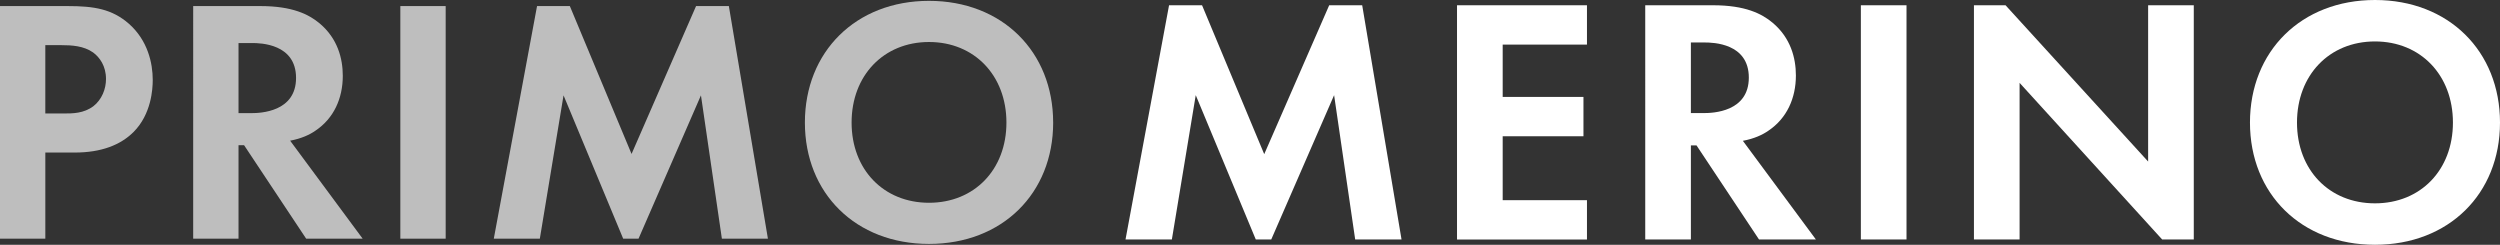
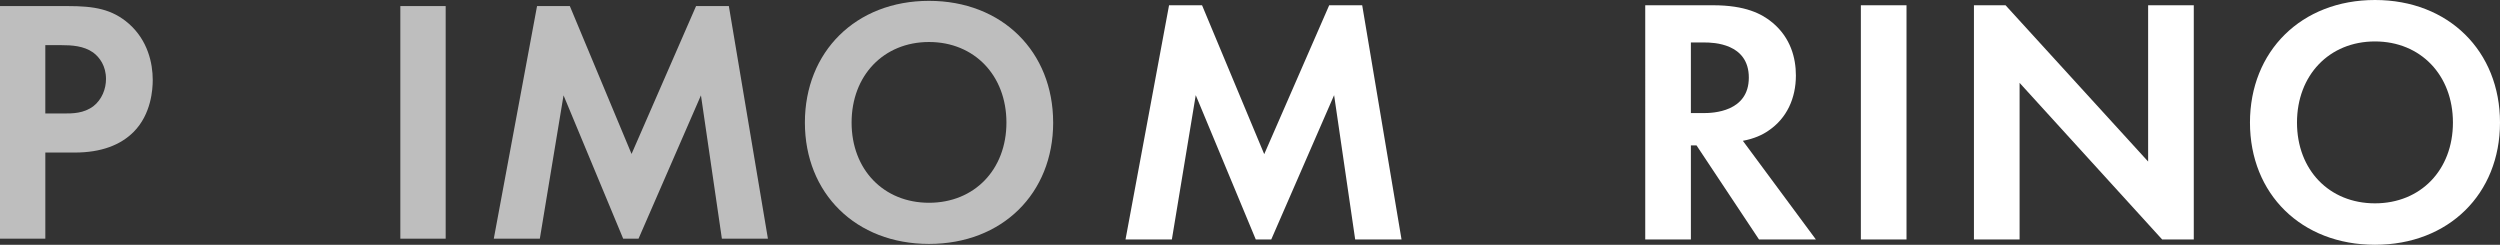
<svg xmlns="http://www.w3.org/2000/svg" id="Layer_2" viewBox="0 0 1283.22 125.64">
  <rect x="0" y="0" width="1283.22" height="125.64" fill="#333333" stroke="none" />
  <defs>
    <style>.cls-1{opacity:.68;}.cls-2{fill:#fff;stroke-width:0px;}</style>
  </defs>
  <g id="Layer_1-2">
    <g class="cls-1">
      <path class="cls-2" d="m34.73,3.12c13.43,0,22.73,1.43,31.5,9.13,9.67,8.59,12.17,20.23,12.17,28.82,0,4.65-.72,17.54-9.84,26.67-6.62,6.62-16.47,10.56-30.25,10.56h-15.04v44.21H0V3.12h34.73Zm-11.46,55.13h9.49c4.48,0,10.2,0,15.21-3.76,4.3-3.4,6.44-8.77,6.44-13.96,0-6.62-3.22-11.1-6.62-13.6-4.83-3.4-10.92-3.76-16.47-3.76h-8.06v35.08Z" />
-       <path class="cls-2" d="m133.71,3.12c16.47,0,24.88,4.3,30.43,8.95,9.13,7.7,11.81,17.9,11.81,26.85,0,11.63-4.65,21.84-13.96,28.1-3.04,2.15-7.34,4.12-13.07,5.19l37.23,50.3h-29l-31.86-47.97h-2.86v47.97h-23.27V3.12h34.55Zm-11.28,54.95h6.62c4.48,0,22.91-.54,22.91-18.08s-18.26-17.9-22.55-17.9h-6.98v35.98Z" />
      <path class="cls-2" d="m228.76,3.12v119.39h-23.27V3.12h23.27Z" />
      <path class="cls-2" d="m275.66,3.12h16.83l31.68,75.9L357.28,3.12h16.83l20.05,119.39h-23.63l-10.74-73.57-32.04,73.57h-7.88l-30.61-73.57-12.17,73.57h-23.63L275.66,3.12Z" />
      <path class="cls-2" d="m540.58,62.91c0,36.34-26.13,62.29-63.72,62.29s-63.72-25.96-63.72-62.29S439.26.44,476.85.44s63.72,26.13,63.72,62.47Zm-23.99,0c0-24.17-16.47-41.35-39.74-41.35s-39.74,17.18-39.74,41.35,16.47,41.17,39.74,41.17,39.74-17.01,39.74-41.17Z" />
    </g>
    <path class="cls-2" d="m600.06,2.7h16.94l31.91,76.43L682.26,2.7h16.94l20.19,120.23h-23.79l-10.82-74.09-32.27,74.09h-7.93l-30.82-74.09-12.26,74.09h-23.79l22.35-120.23Z" />
-     <path class="cls-2" d="m814.57,22.89h-43.26v26.86h41.46v20.19h-41.46v32.81h43.26v20.19h-66.7V2.7h66.7v20.19Z" />
    <path class="cls-2" d="m879.27,2.7c16.58,0,25.06,4.33,30.64,9.01,9.19,7.75,11.9,18.03,11.9,27.04,0,11.72-4.69,21.99-14.06,28.3-3.06,2.16-7.39,4.15-13.16,5.23l37.49,50.65h-29.2l-32.09-48.31h-2.88v48.31h-23.43V2.7h34.79Zm-11.36,55.34h6.67c4.51,0,23.07-.54,23.07-18.21s-18.39-18.03-22.71-18.03h-7.03v36.23Z" />
    <path class="cls-2" d="m978.59,2.7v120.23h-23.43V2.7h23.43Z" />
    <path class="cls-2" d="m1013.2,122.94V2.7h16.22l73.19,80.22V2.7h23.43v120.23h-16.22l-73.19-80.4v80.4h-23.43Z" />
    <path class="cls-2" d="m1283.22,62.91c0,36.59-26.32,62.73-64.17,62.73s-64.17-26.14-64.17-62.73S1181.2,0,1219.05,0s64.17,26.32,64.17,62.91Zm-24.16,0c0-24.34-16.58-41.64-40.02-41.64s-40.02,17.3-40.02,41.64,16.58,41.46,40.02,41.46,40.02-17.12,40.02-41.46Z" />
  </g>
</svg>